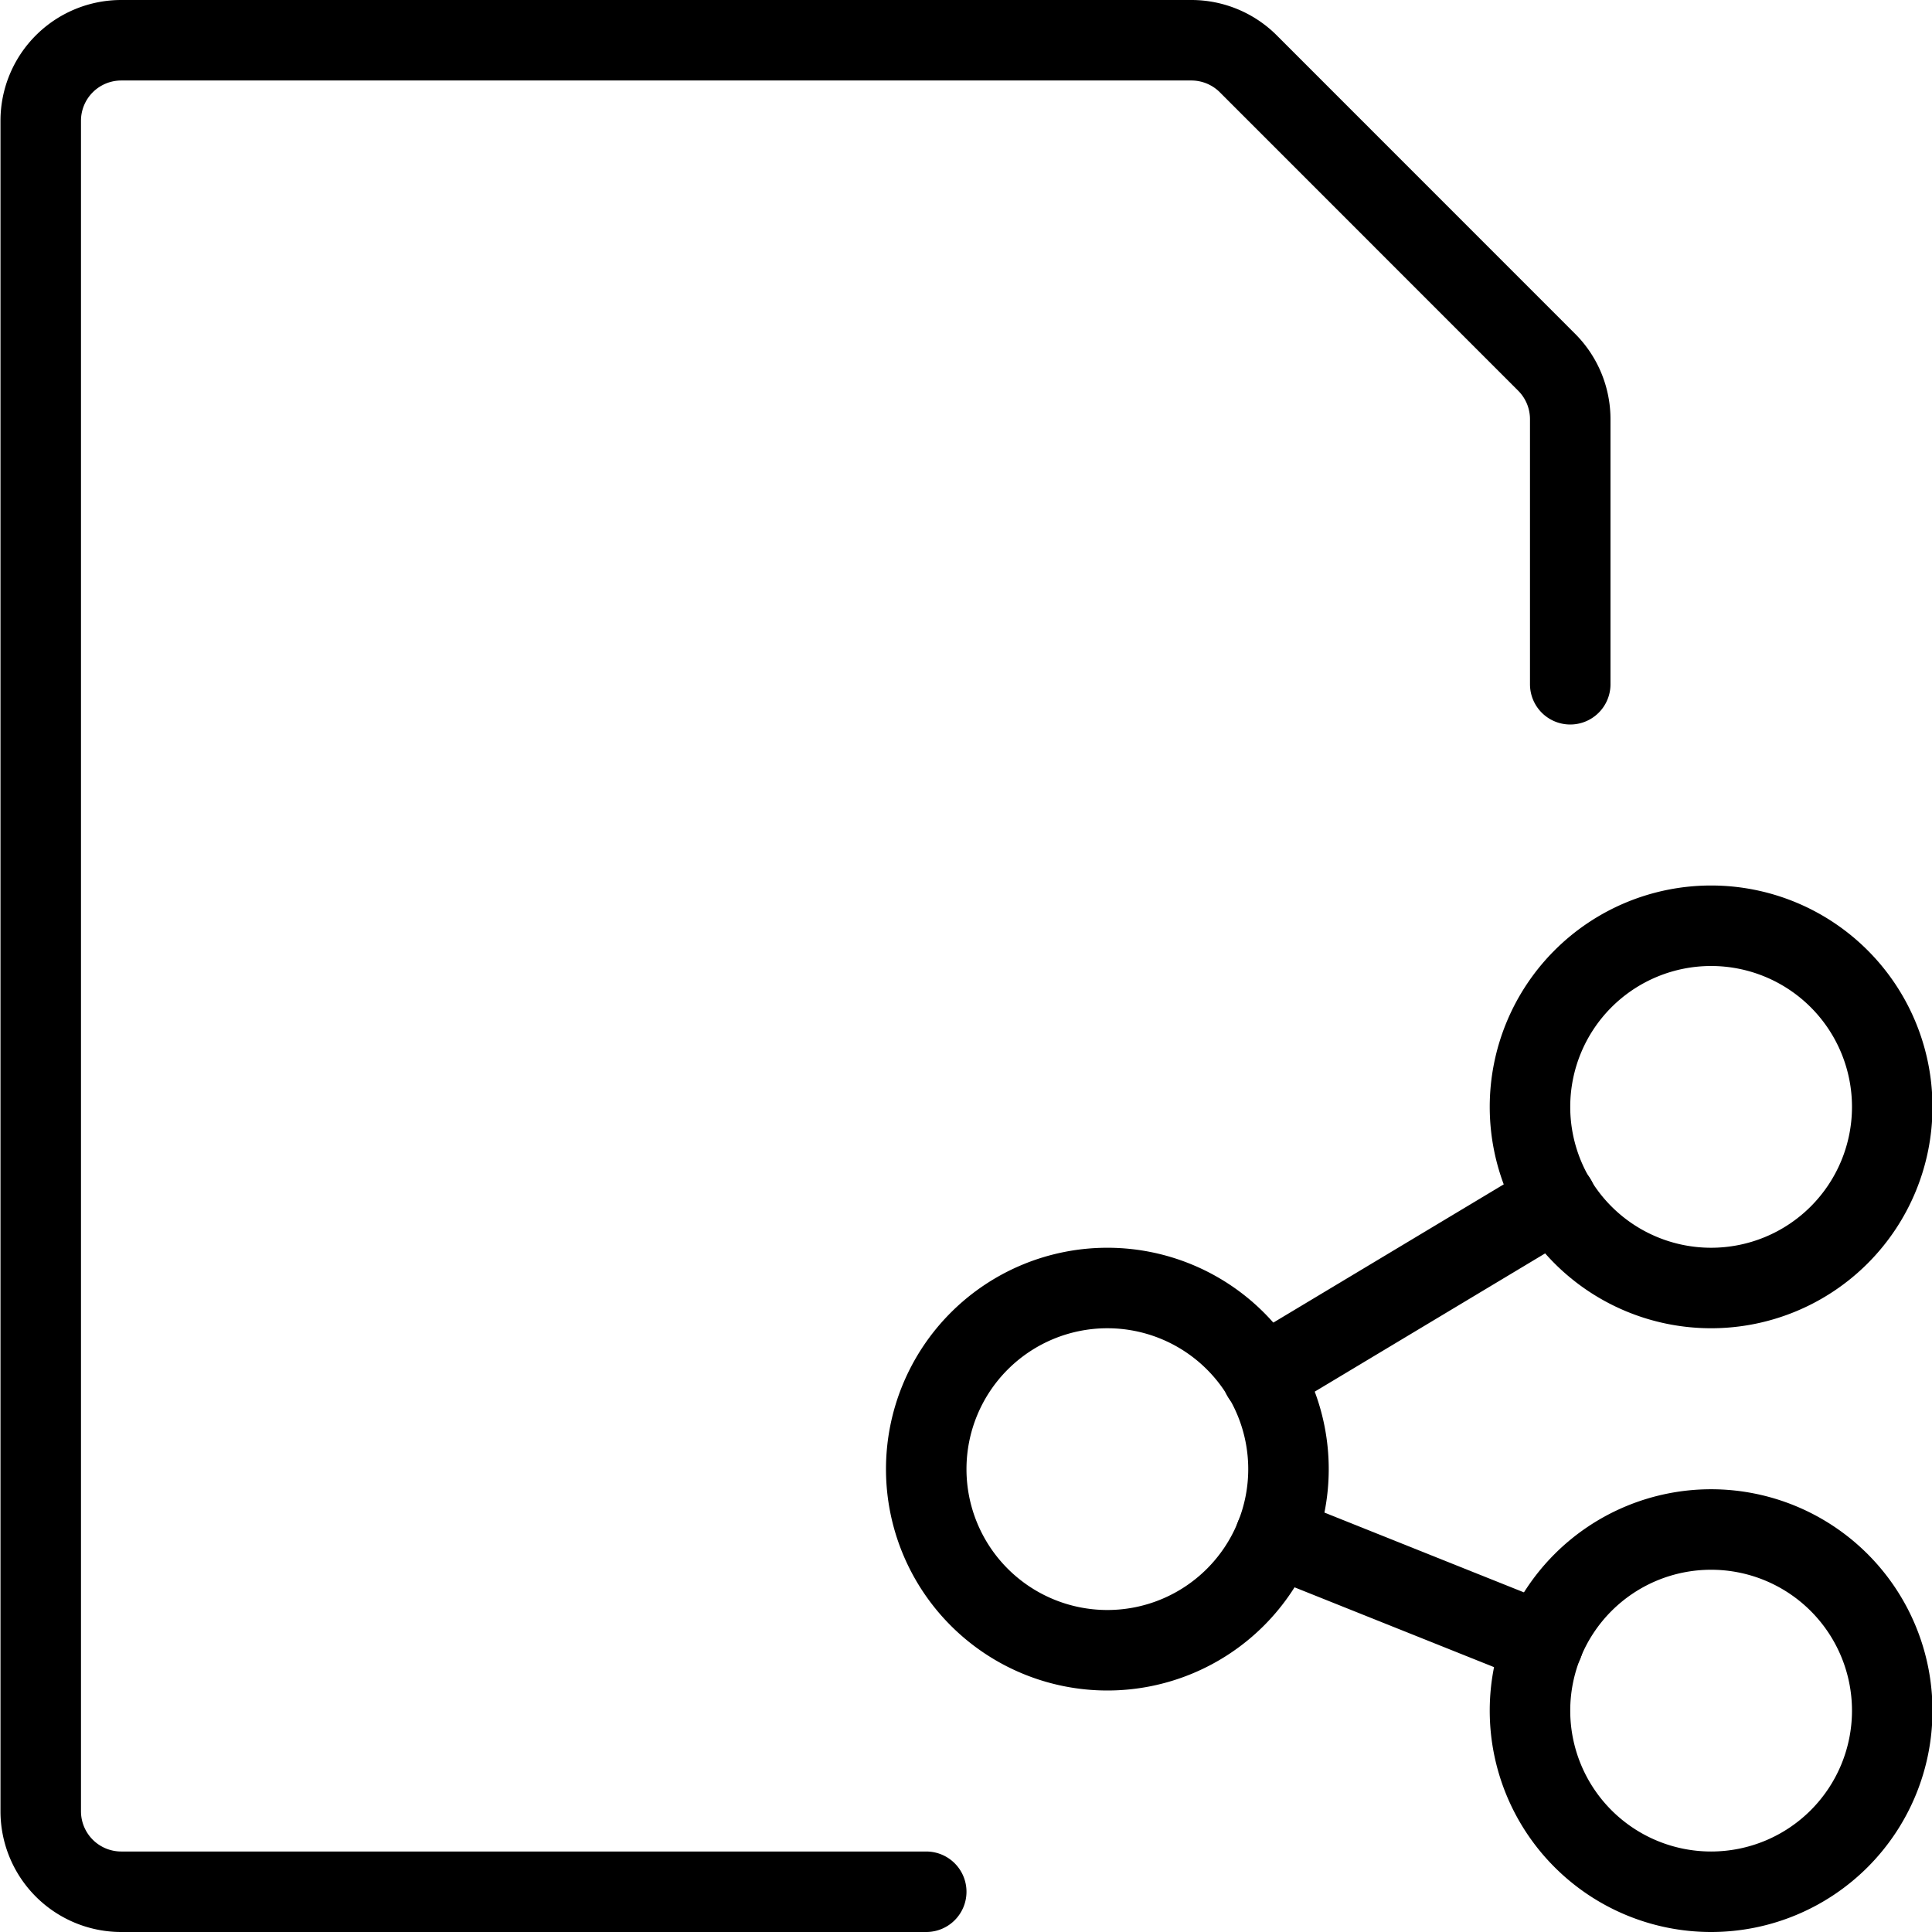
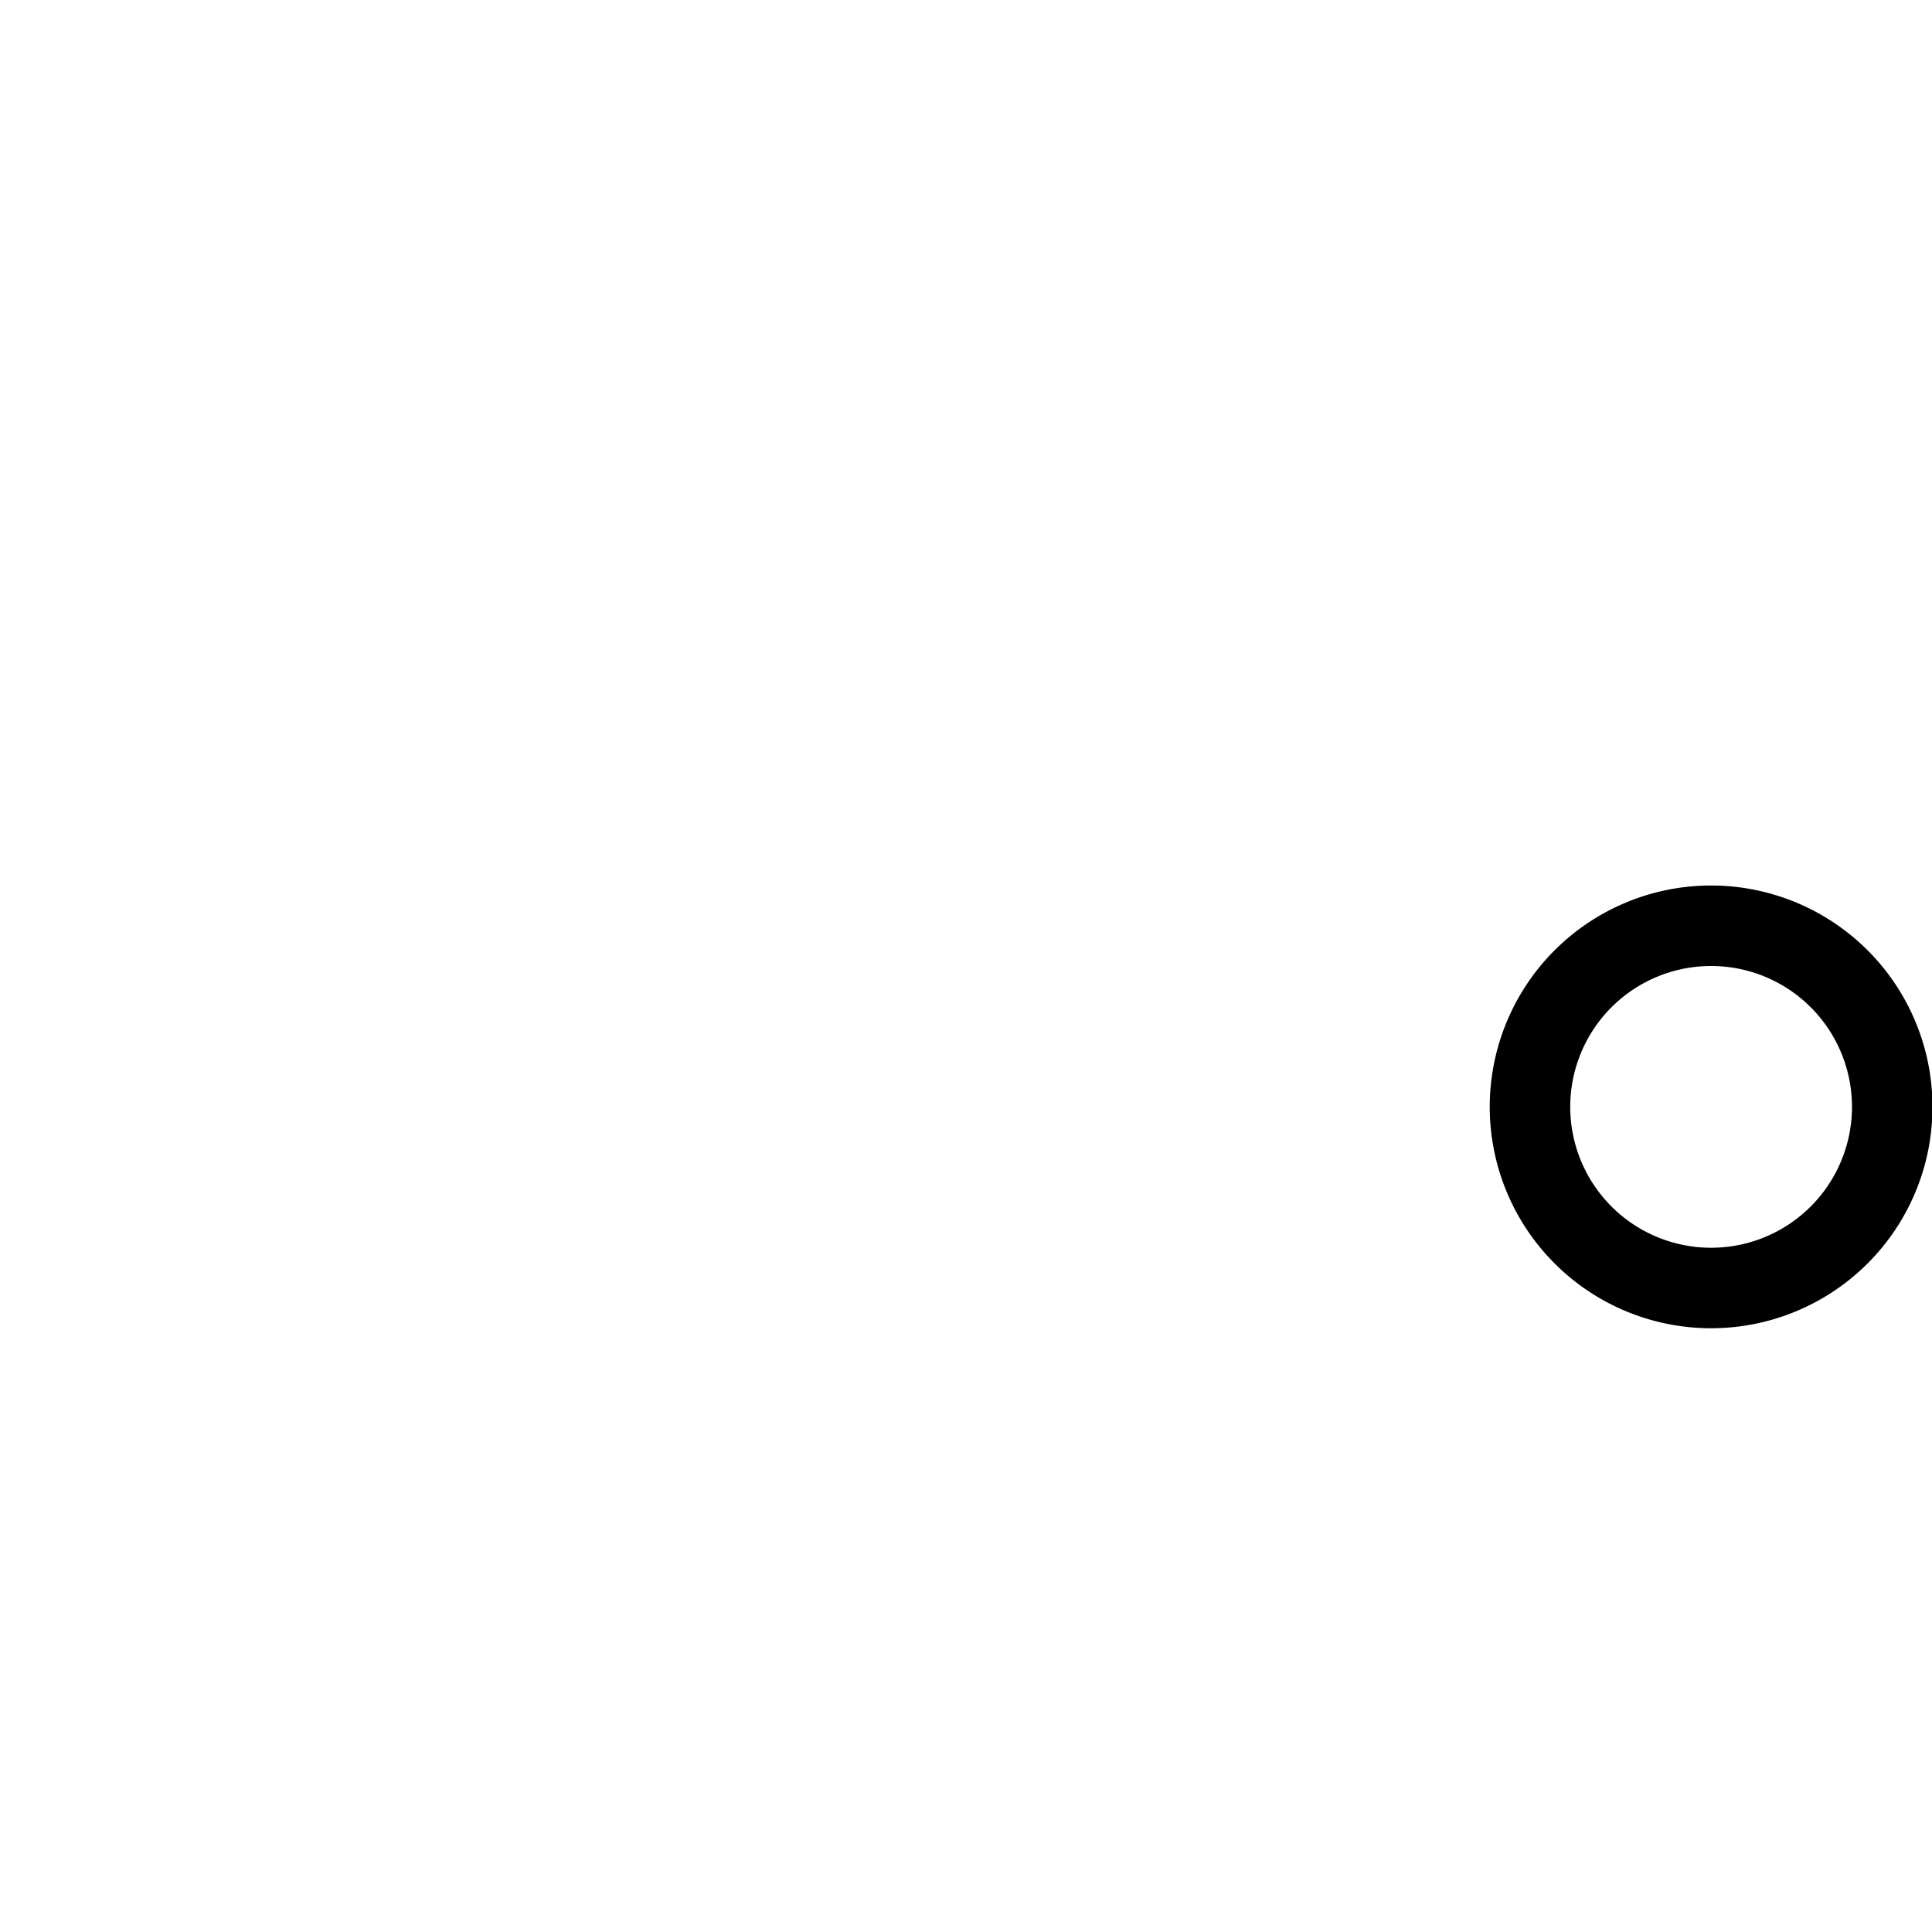
<svg xmlns="http://www.w3.org/2000/svg" viewBox="0 0 24 24">
  <g transform="matrix(1,0,0,1,0,0)">
-     <path d="M11.506 18.250 A2.250 2.250 0 1 0 16.006 18.250 A2.250 2.250 0 1 0 11.506 18.250 Z" fill="none" stroke="#000000" stroke-linecap="round" stroke-linejoin="round" />
-     <path d="M19.006 21.250 A2.250 2.250 0 1 0 23.506 21.250 A2.250 2.250 0 1 0 19.006 21.250 Z" fill="none" stroke="#000000" stroke-linecap="round" stroke-linejoin="round" />
    <path d="M19.006 13.750 A2.250 2.250 0 1 0 23.506 13.750 A2.250 2.250 0 1 0 19.006 13.750 Z" fill="none" stroke="#000000" stroke-linecap="round" stroke-linejoin="round" />
-     <path d="M15.681 17.095L19.331 14.905" fill="none" stroke="#000000" stroke-linecap="round" stroke-linejoin="round" />
-     <path d="M15.844 19.085L19.169 20.415" fill="none" stroke="#000000" stroke-linecap="round" stroke-linejoin="round" />
-     <path d="M11.506,23.5h-10a1,1,0,0,1-1-1V1.5a1,1,0,0,1,1-1H14.8a1,1,0,0,1,.707.293L19.213,4.5a1,1,0,0,1,.293.707V8.5" fill="none" stroke="#000000" stroke-linecap="round" stroke-linejoin="round" />
  </g>
</svg>